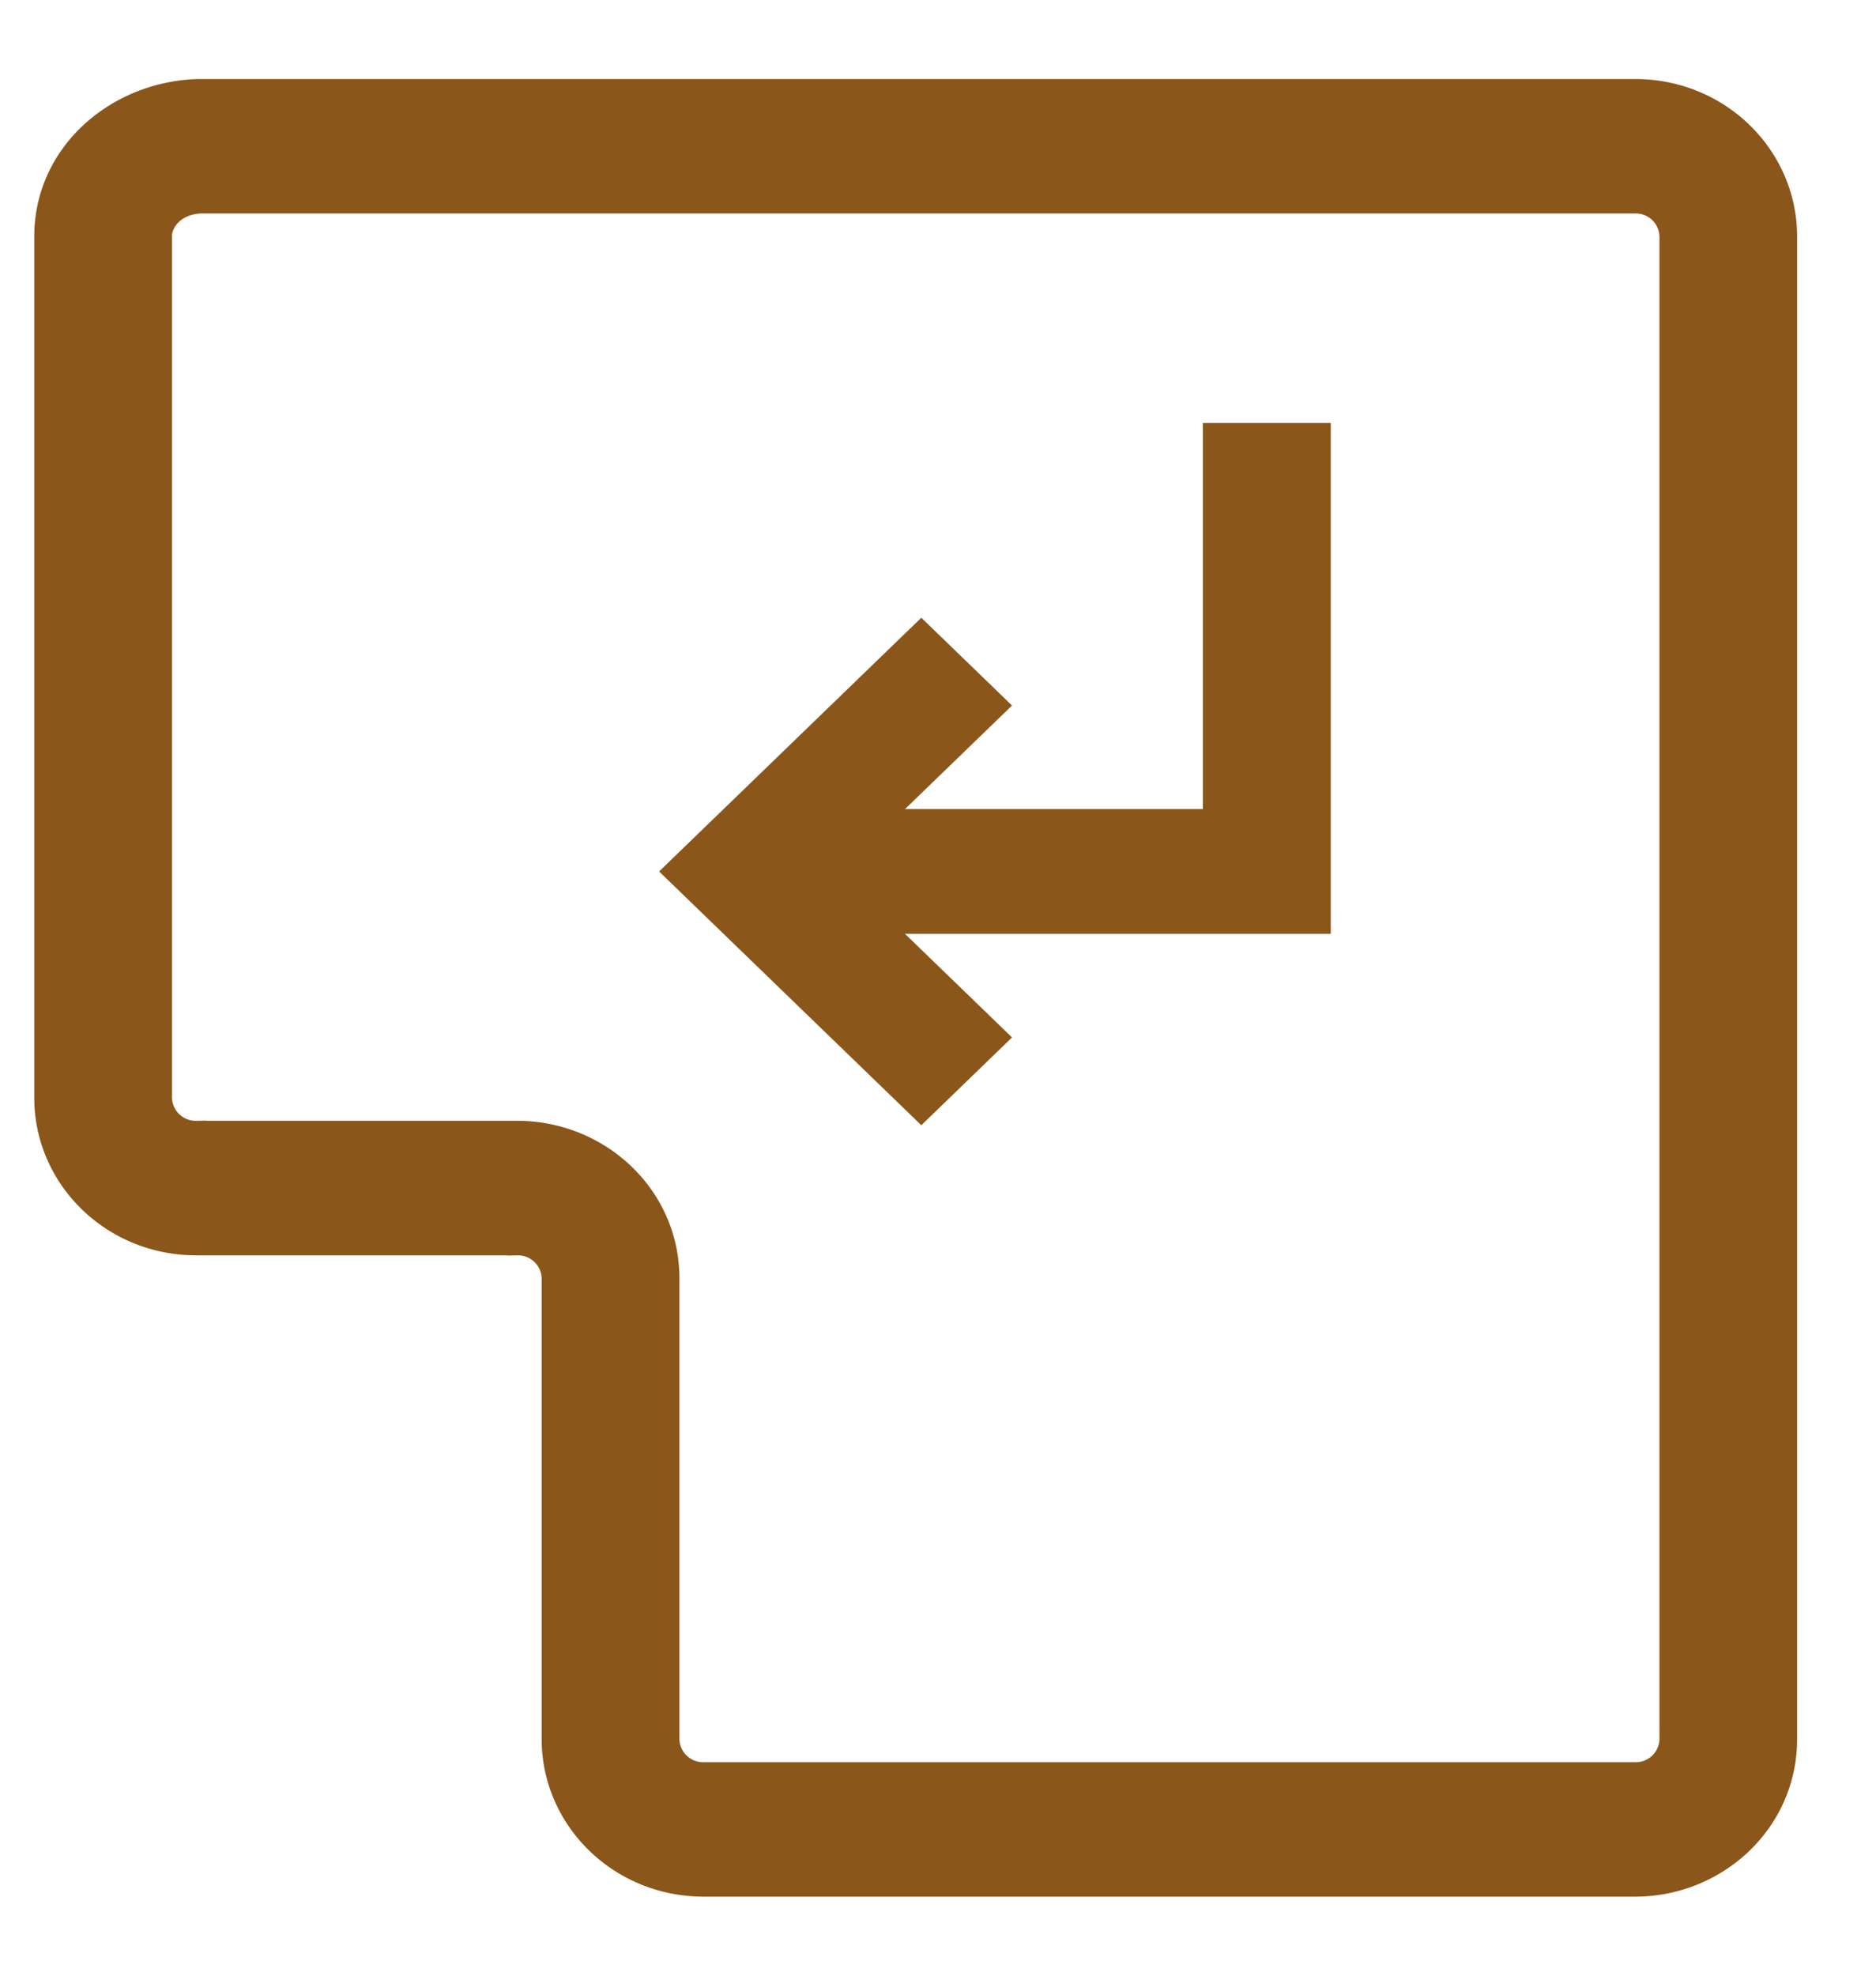
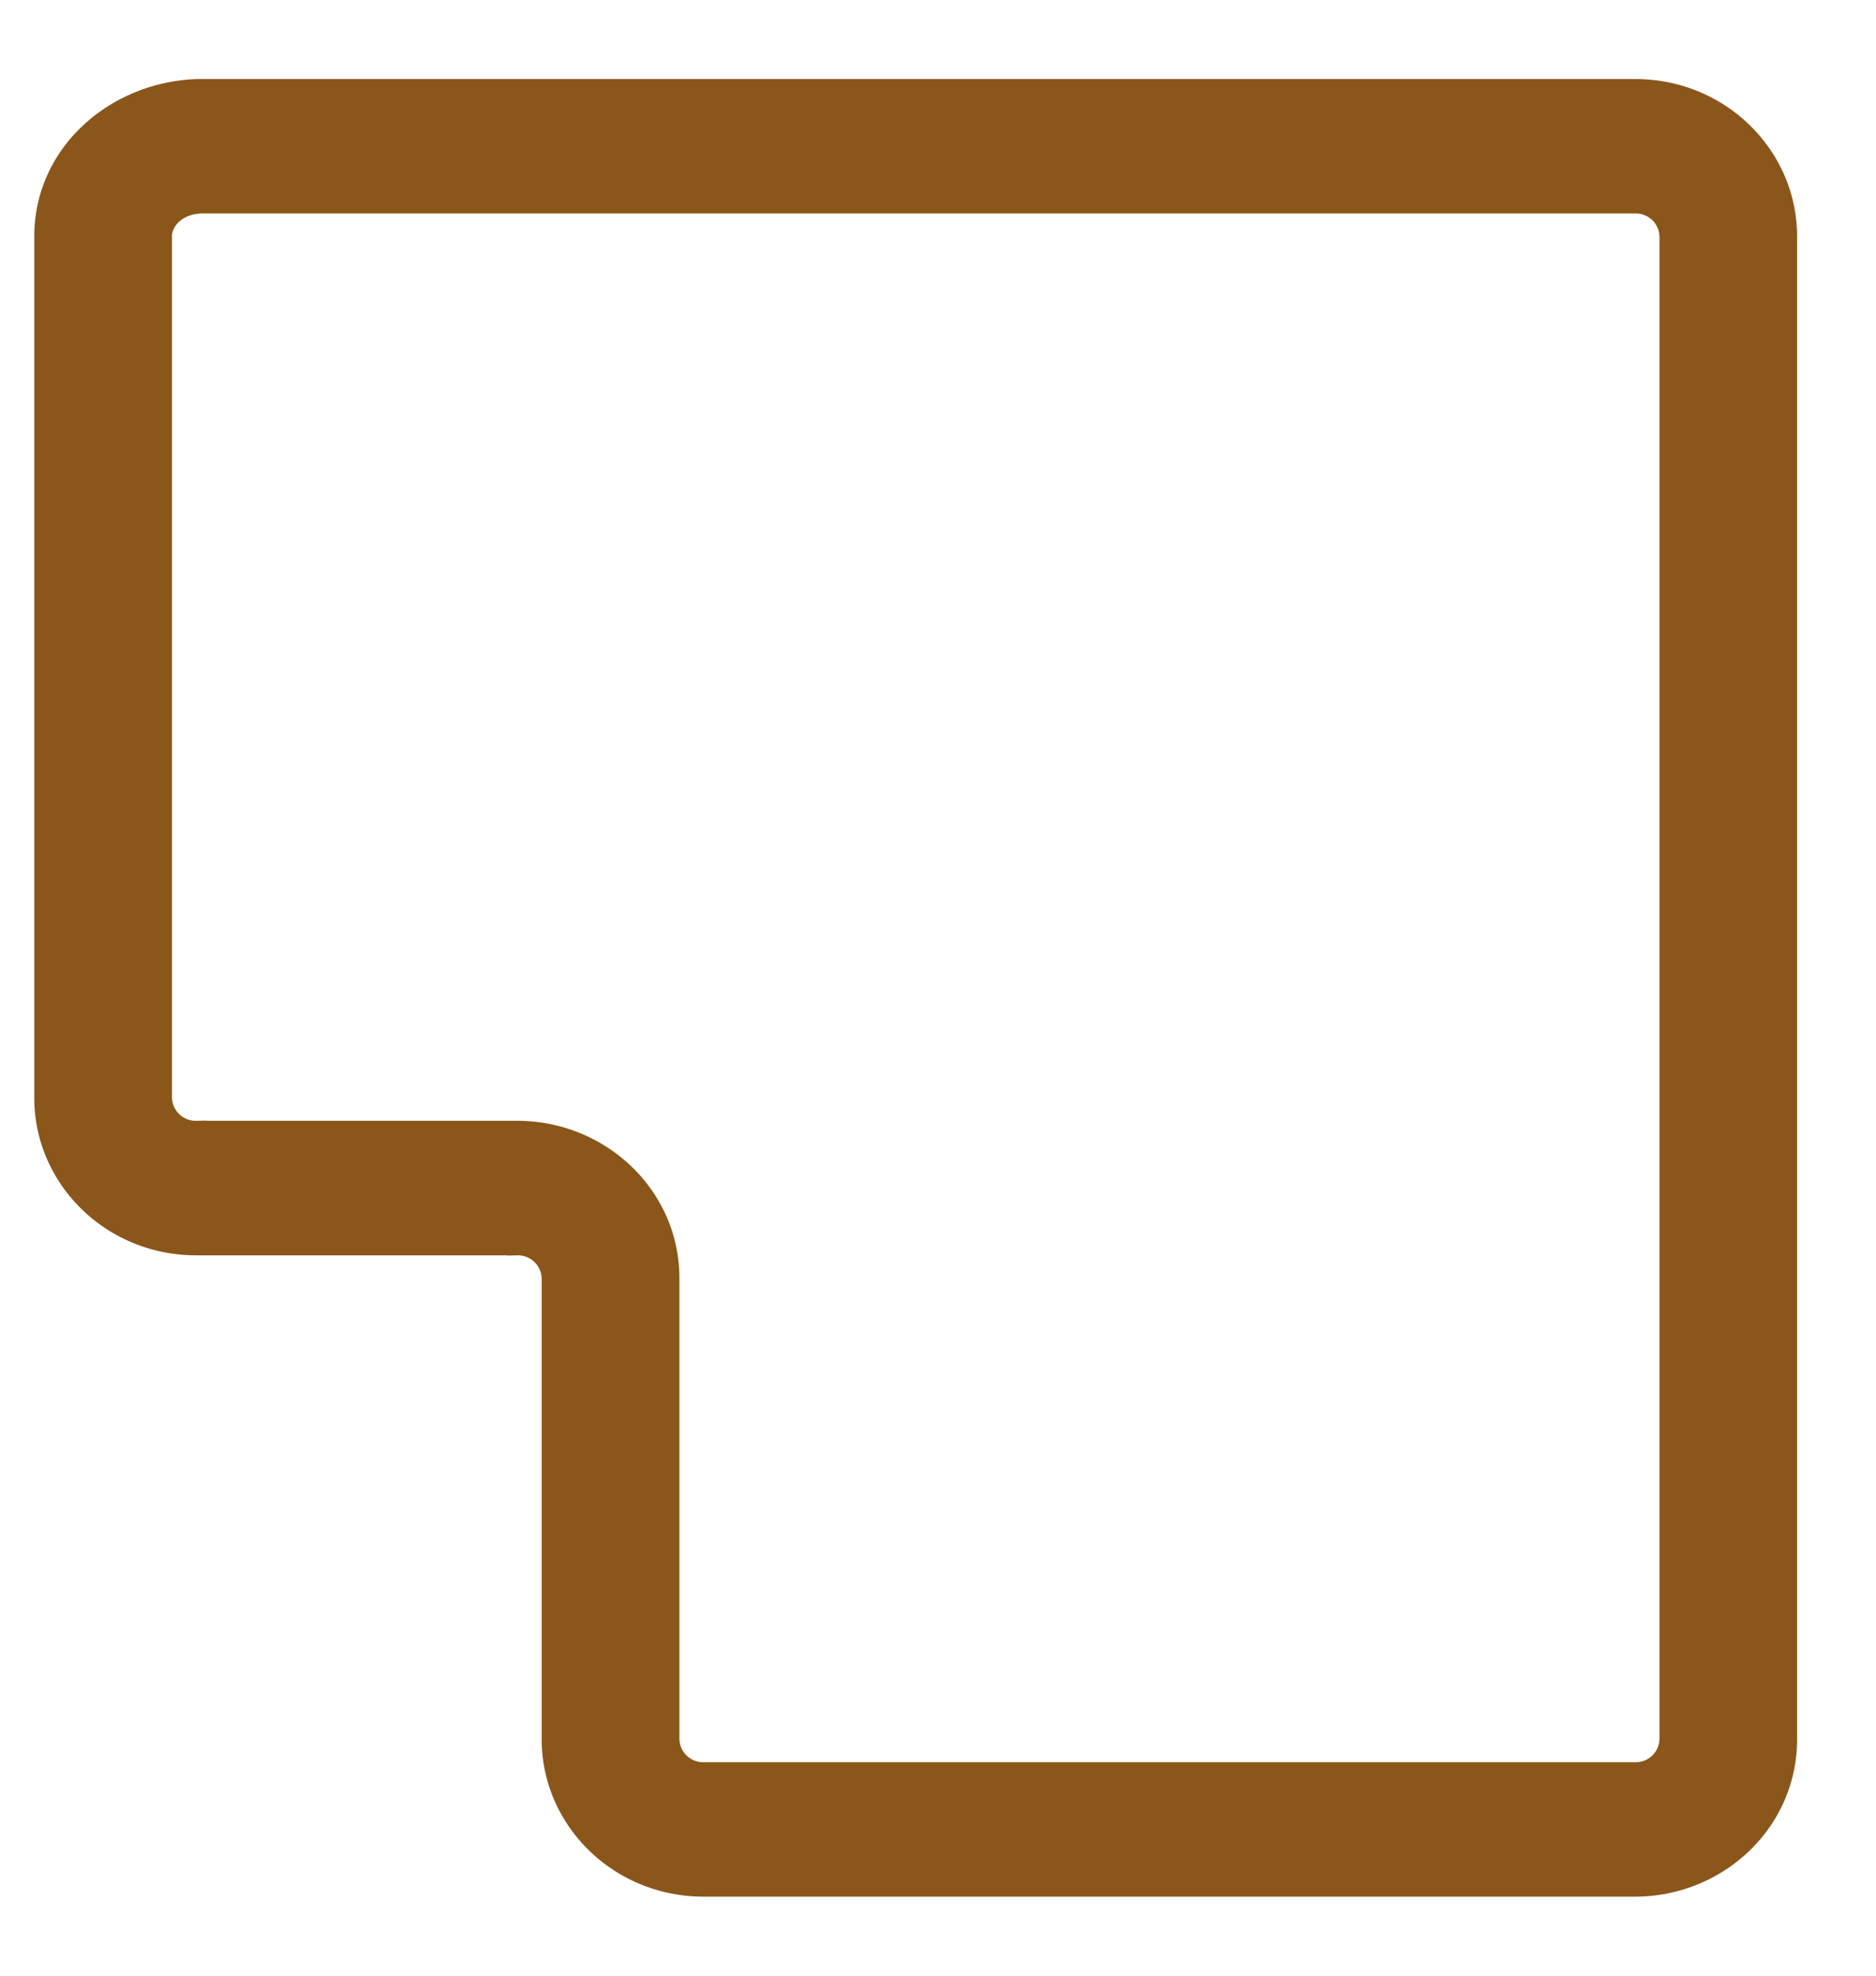
<svg xmlns="http://www.w3.org/2000/svg" width="19" height="20" fill="none">
  <g opacity=".9" fill="#7D4401" stroke="#7D4401" stroke-miterlimit="10">
    <path d="M2.014.9h-.01C1.175.925.447 1.545.447 2.394v8.72c0 .814.678 1.494 1.542 1.494h3.249a.34.34 0 0 1 .348.333v4.665c0 .814.678 1.494 1.542 1.494h9.431c.834 0 1.542-.65 1.542-1.494V2.394C18.101 1.58 17.424.9 16.56.9H2.014zm-.373 1.494c0-.145.133-.322.392-.333H16.56a.34.34 0 0 1 .347.333v15.212a.34.34 0 0 1-.348.333H7.129a.34.34 0 0 1-.348-.333V12.94c0-.843-.709-1.494-1.542-1.494h-3.25a.34.34 0 0 1-.347-.333v-8.72z" stroke-width=".2" />
-     <path fill-rule="evenodd" clip-rule="evenodd" d="M12.333 8.341v-3.91h.995v4.872h-5.73V8.34h4.735z" stroke-width=".3" />
-     <path fill-rule="evenodd" clip-rule="evenodd" d="m8.297 8.822 1.737-1.68-.703-.68-2.44 2.36 2.44 2.36.703-.68-1.737-1.68z" stroke-width=".3" />
  </g>
</svg>